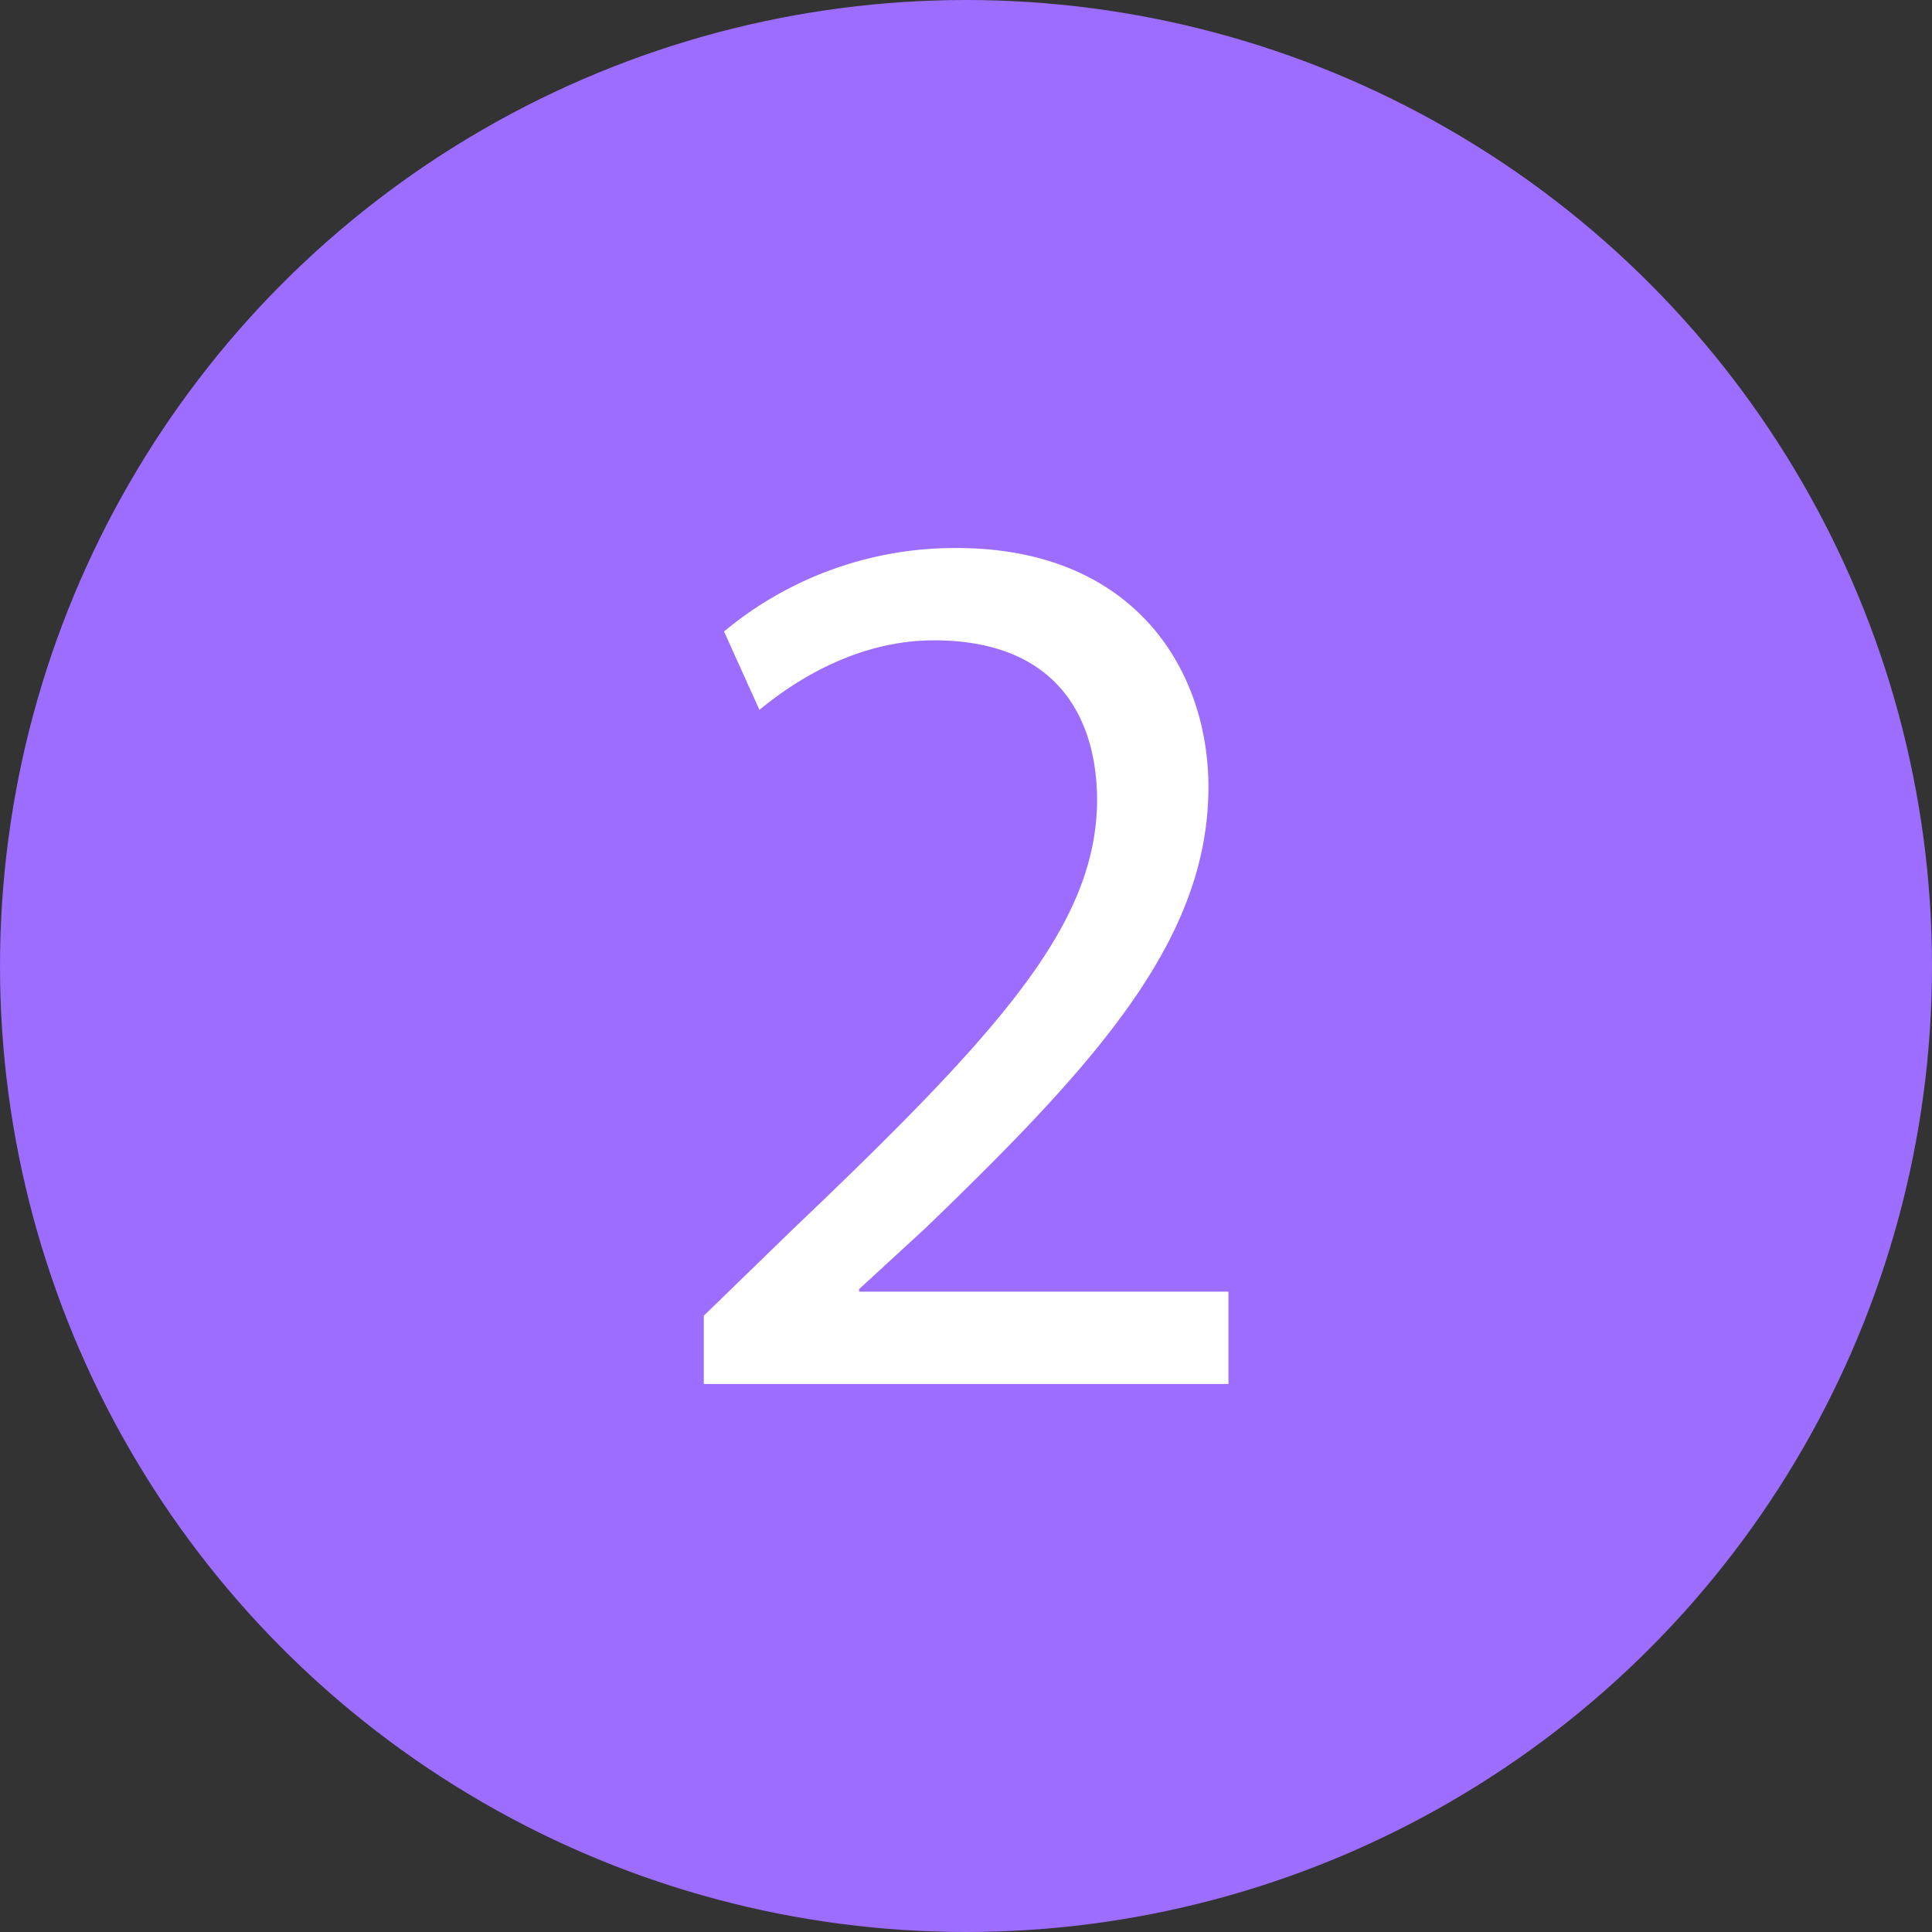
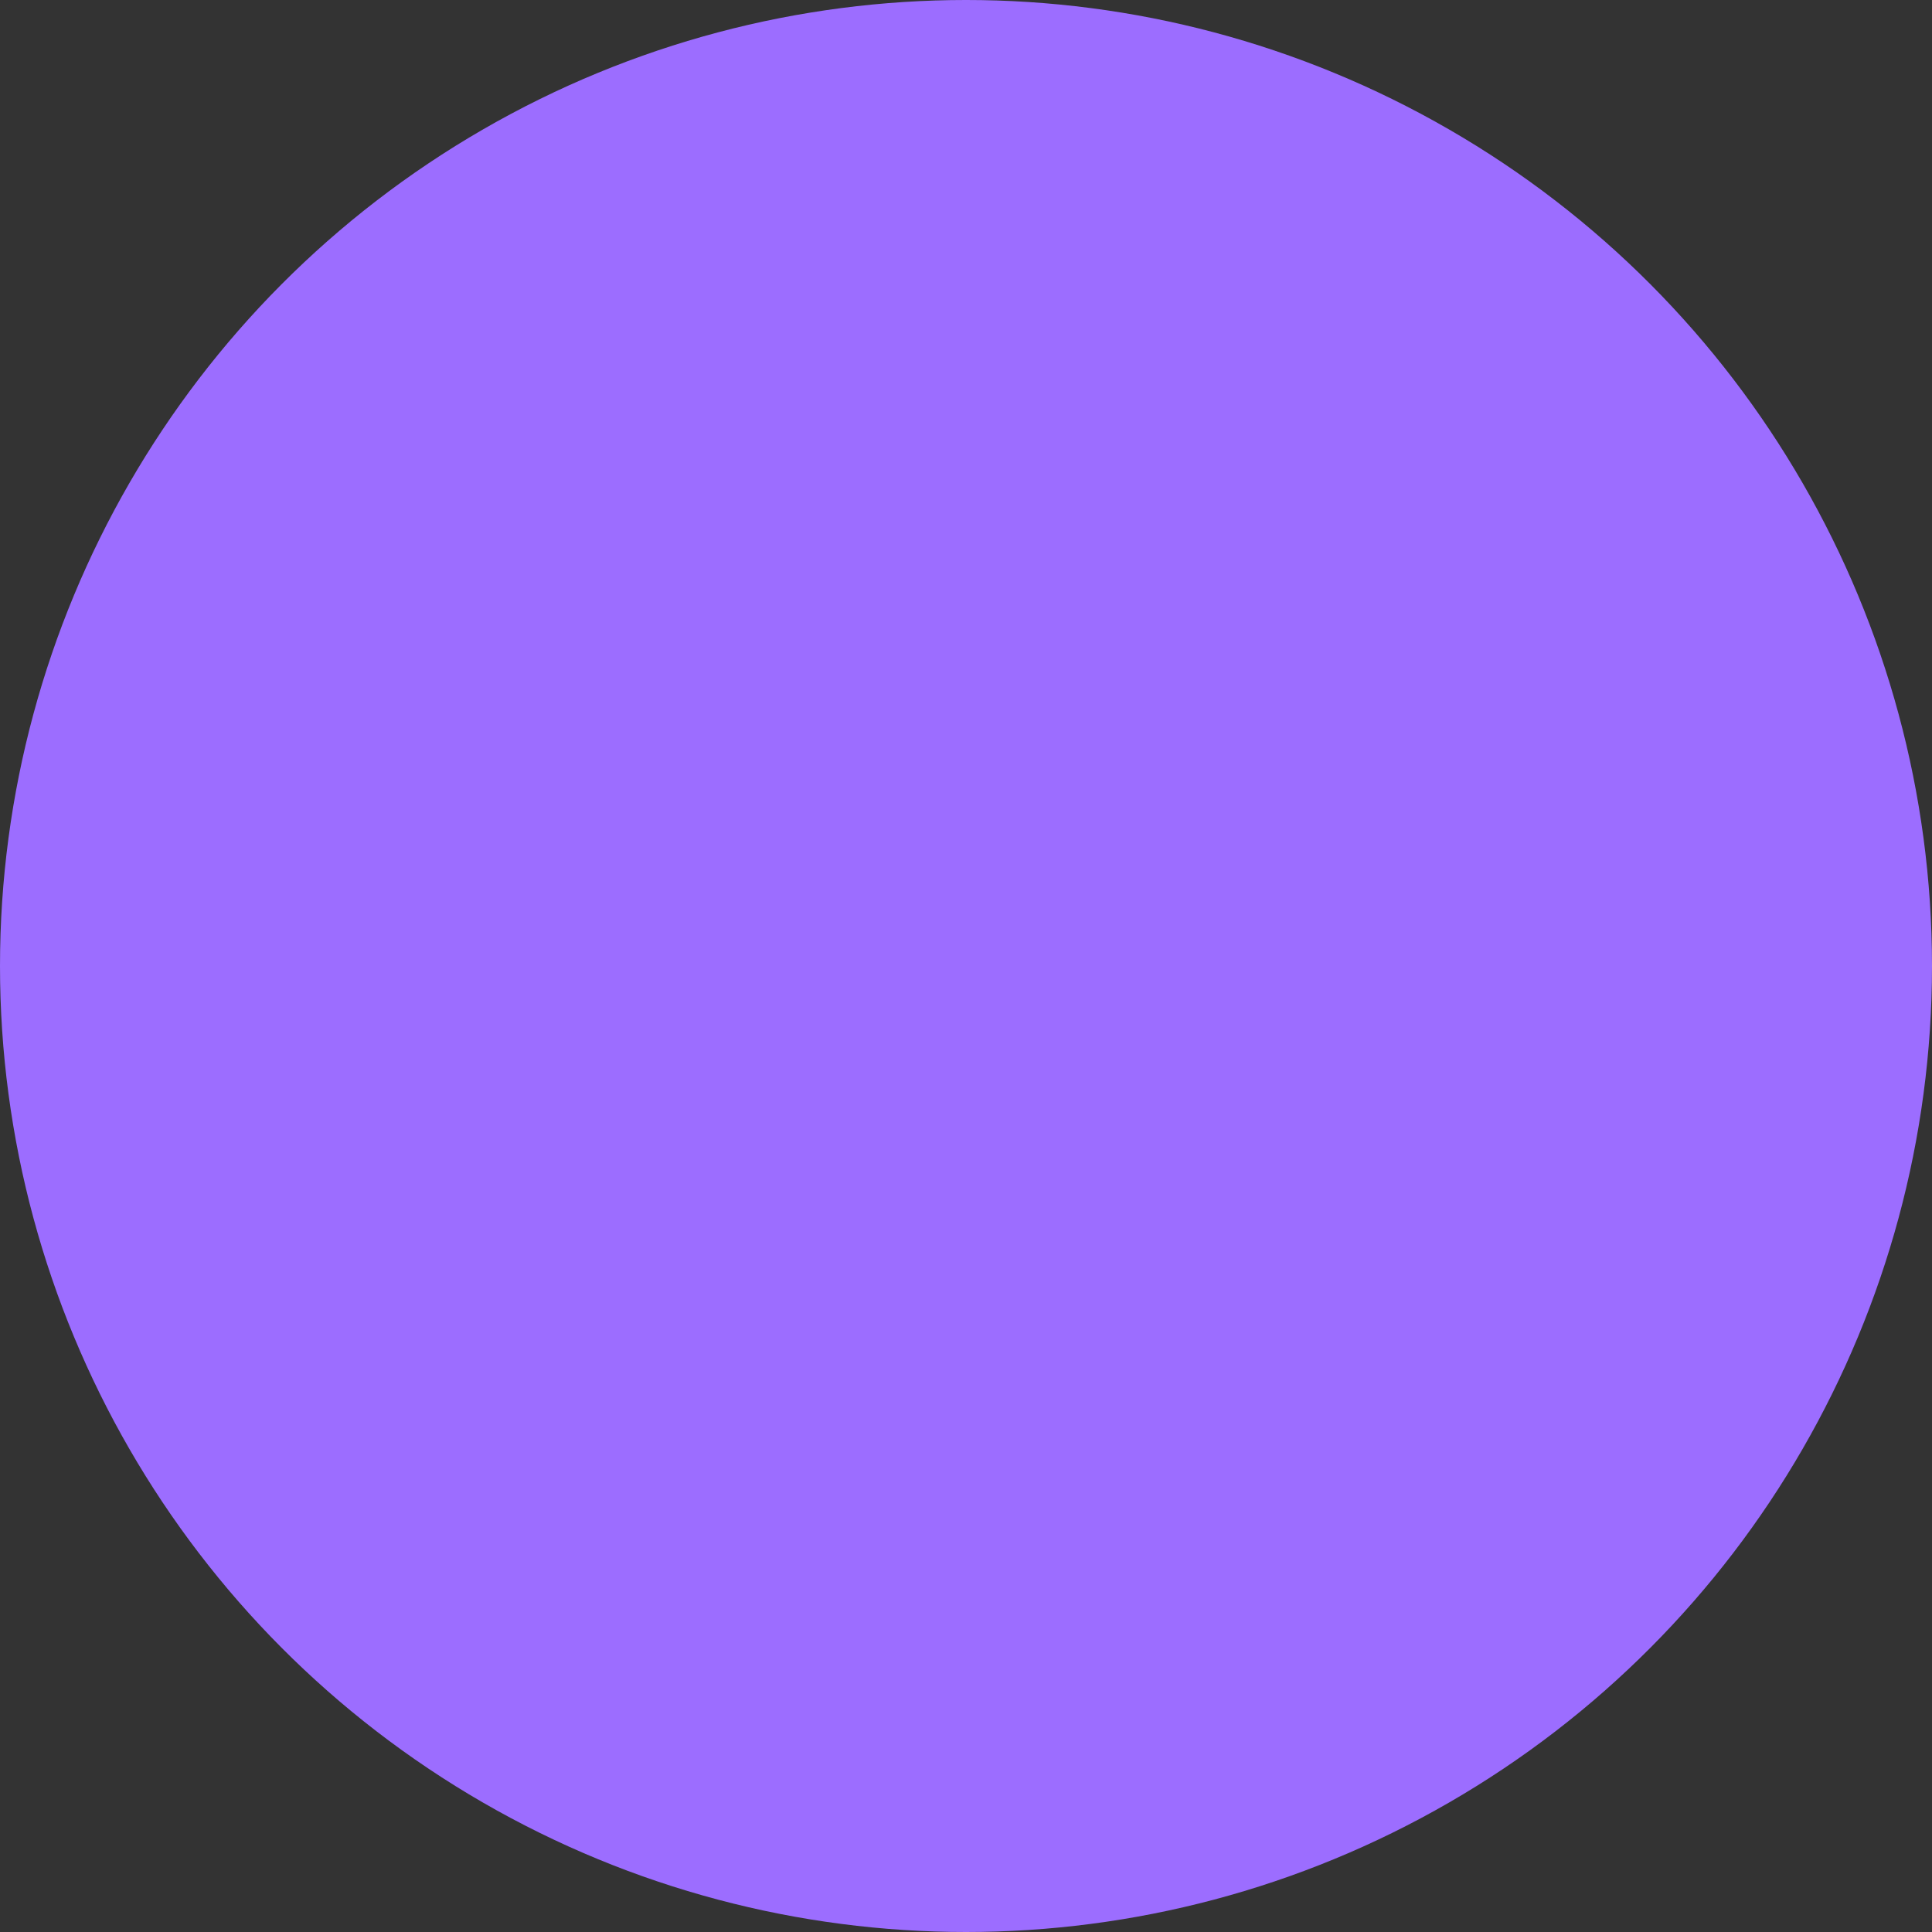
<svg xmlns="http://www.w3.org/2000/svg" viewBox="0 0 405.56 405.56">
  <rect x="0" y="0" width="405.56" height="405.56" fill="#333333" stroke="none" />
  <defs>
    <style>.a{fill:#9c6dff;}.b{fill:#fff;}</style>
  </defs>
  <circle class="a" cx="202.78" cy="202.78" r="202.78" />
-   <path class="b" d="M587,865.81V851.48l18.32-17.79c44.07-42,64-64.25,64.24-90.27,0-17.52-8.49-33.71-34.24-33.71-15.67,0-28.68,8-36.64,14.6l-7.43-16.46a75.68,75.68,0,0,1,48.85-17.52c37.16,0,52.83,25.48,52.83,50.17,0,31.86-23.1,57.62-59.47,92.66L619.6,845.9v.53h77.53v19.38Z" transform="translate(-439.26 -575.29)" />
</svg>